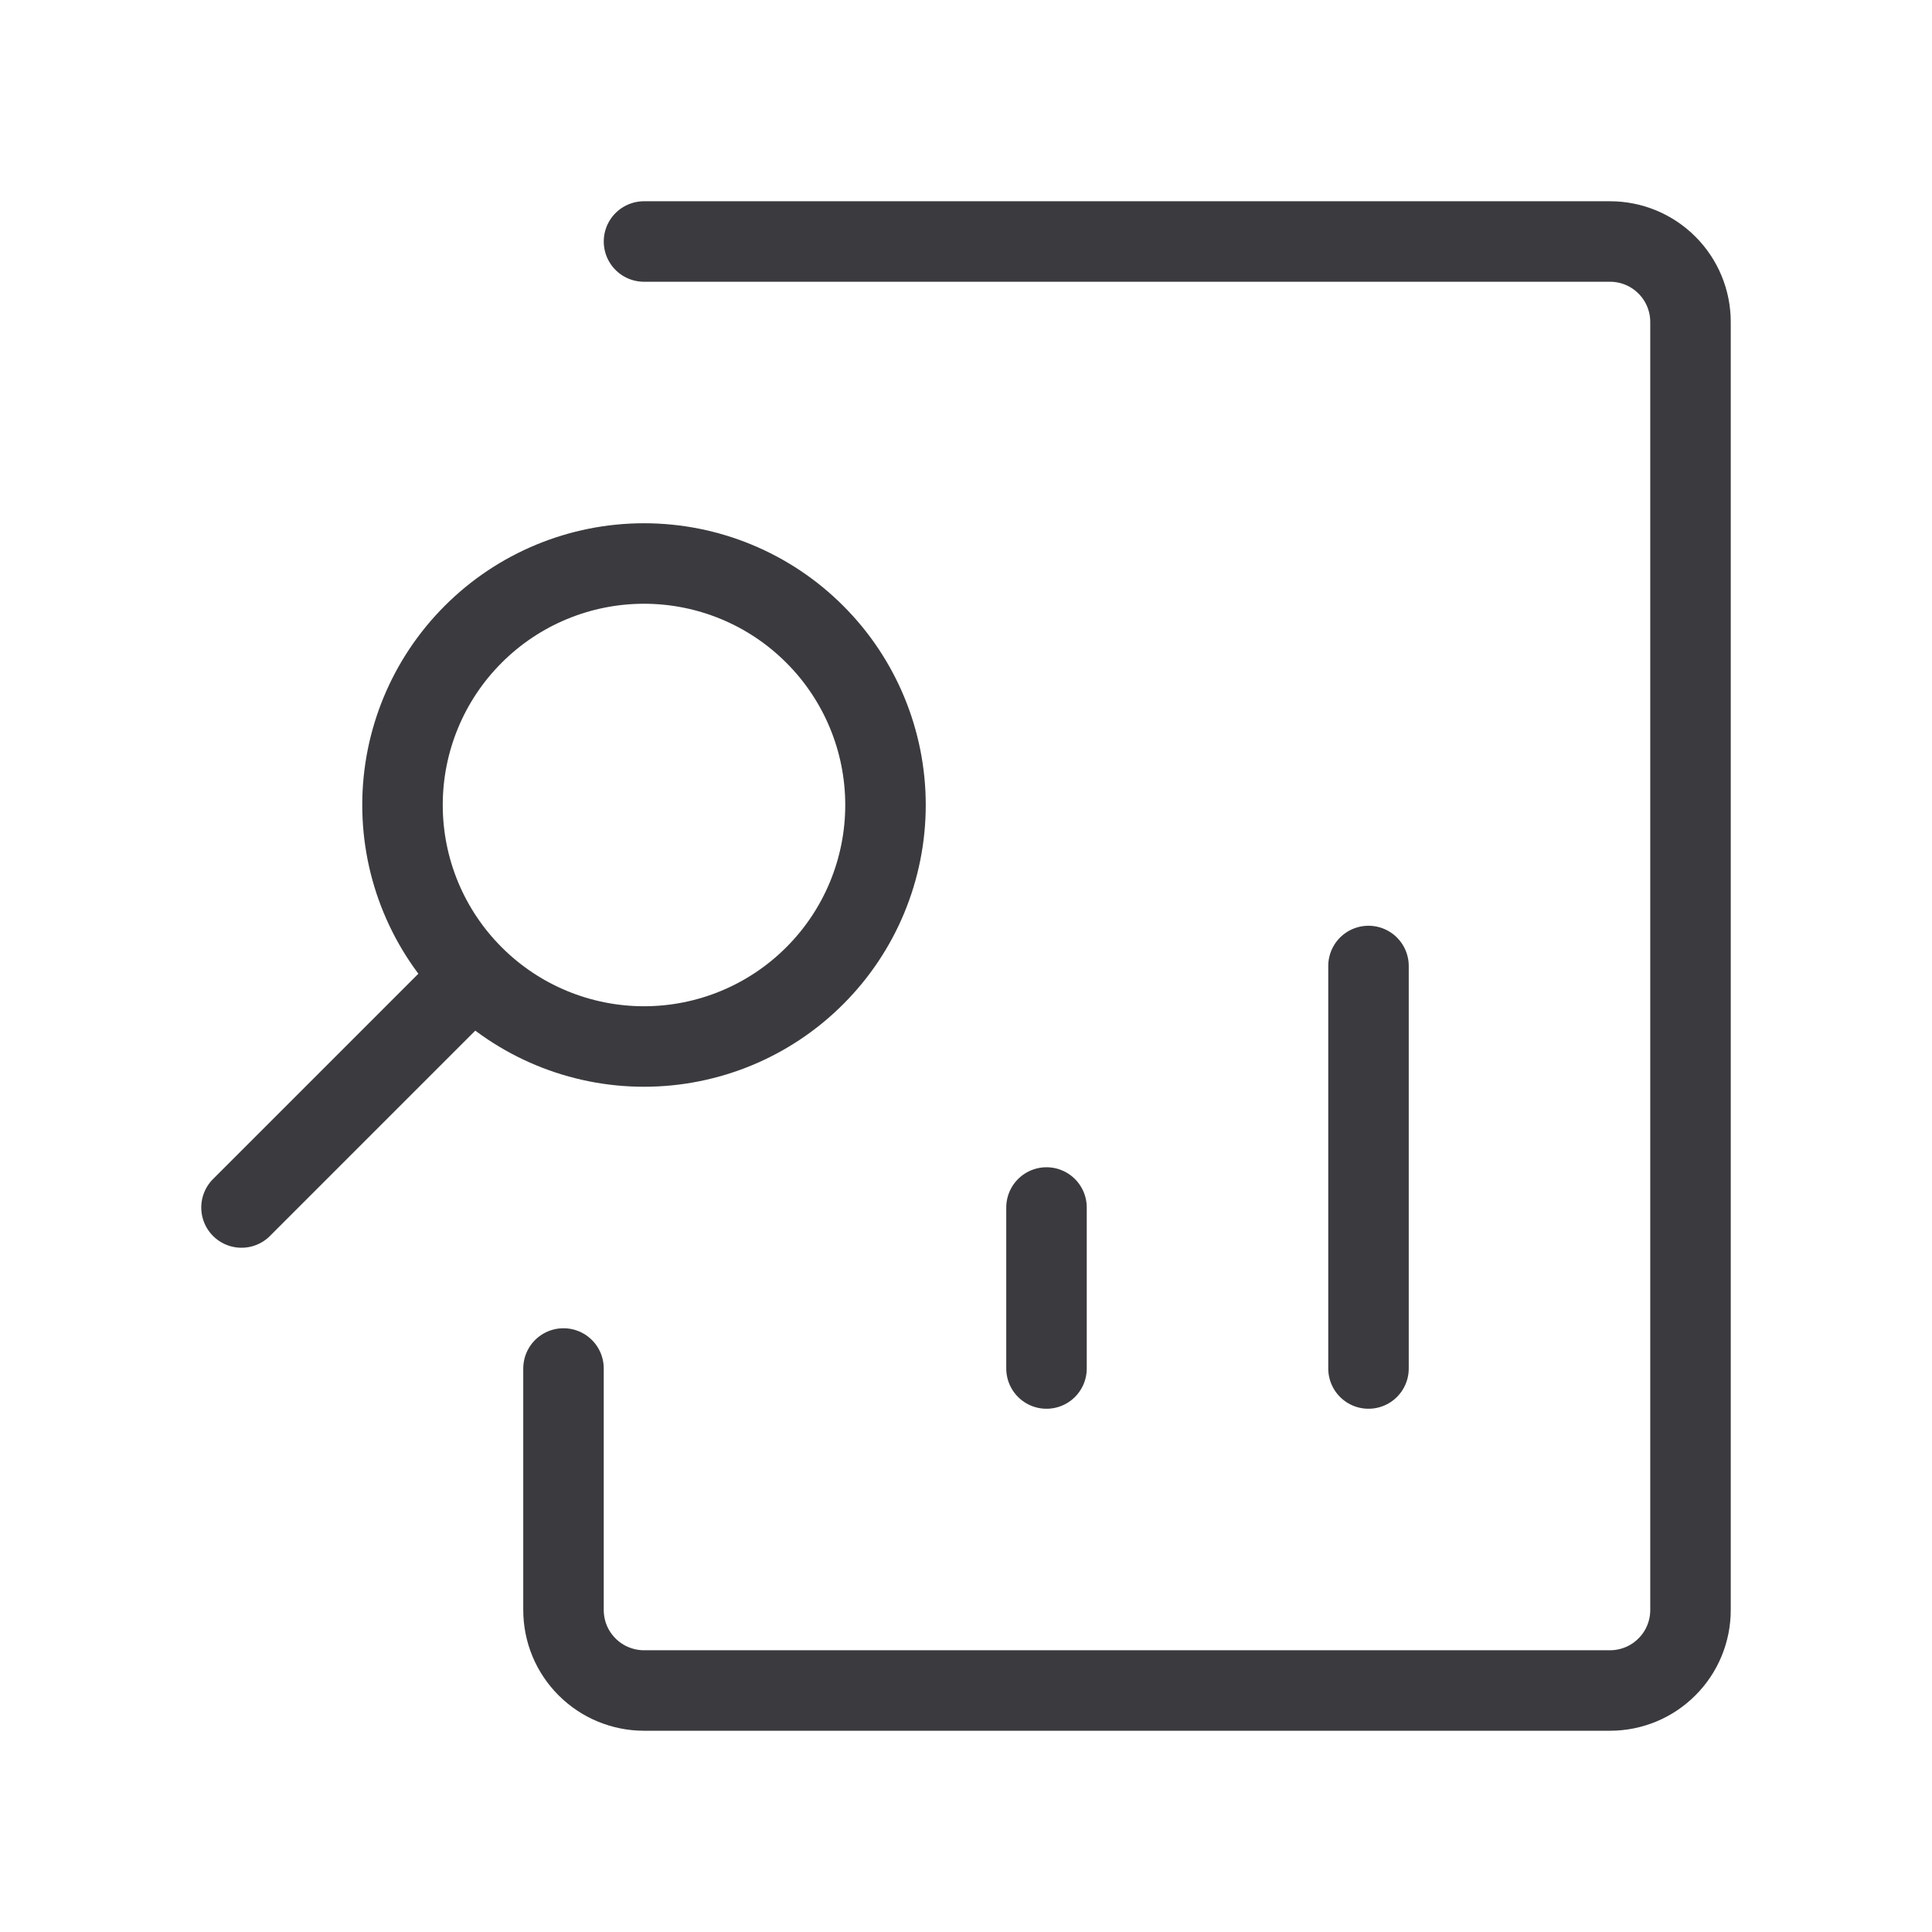
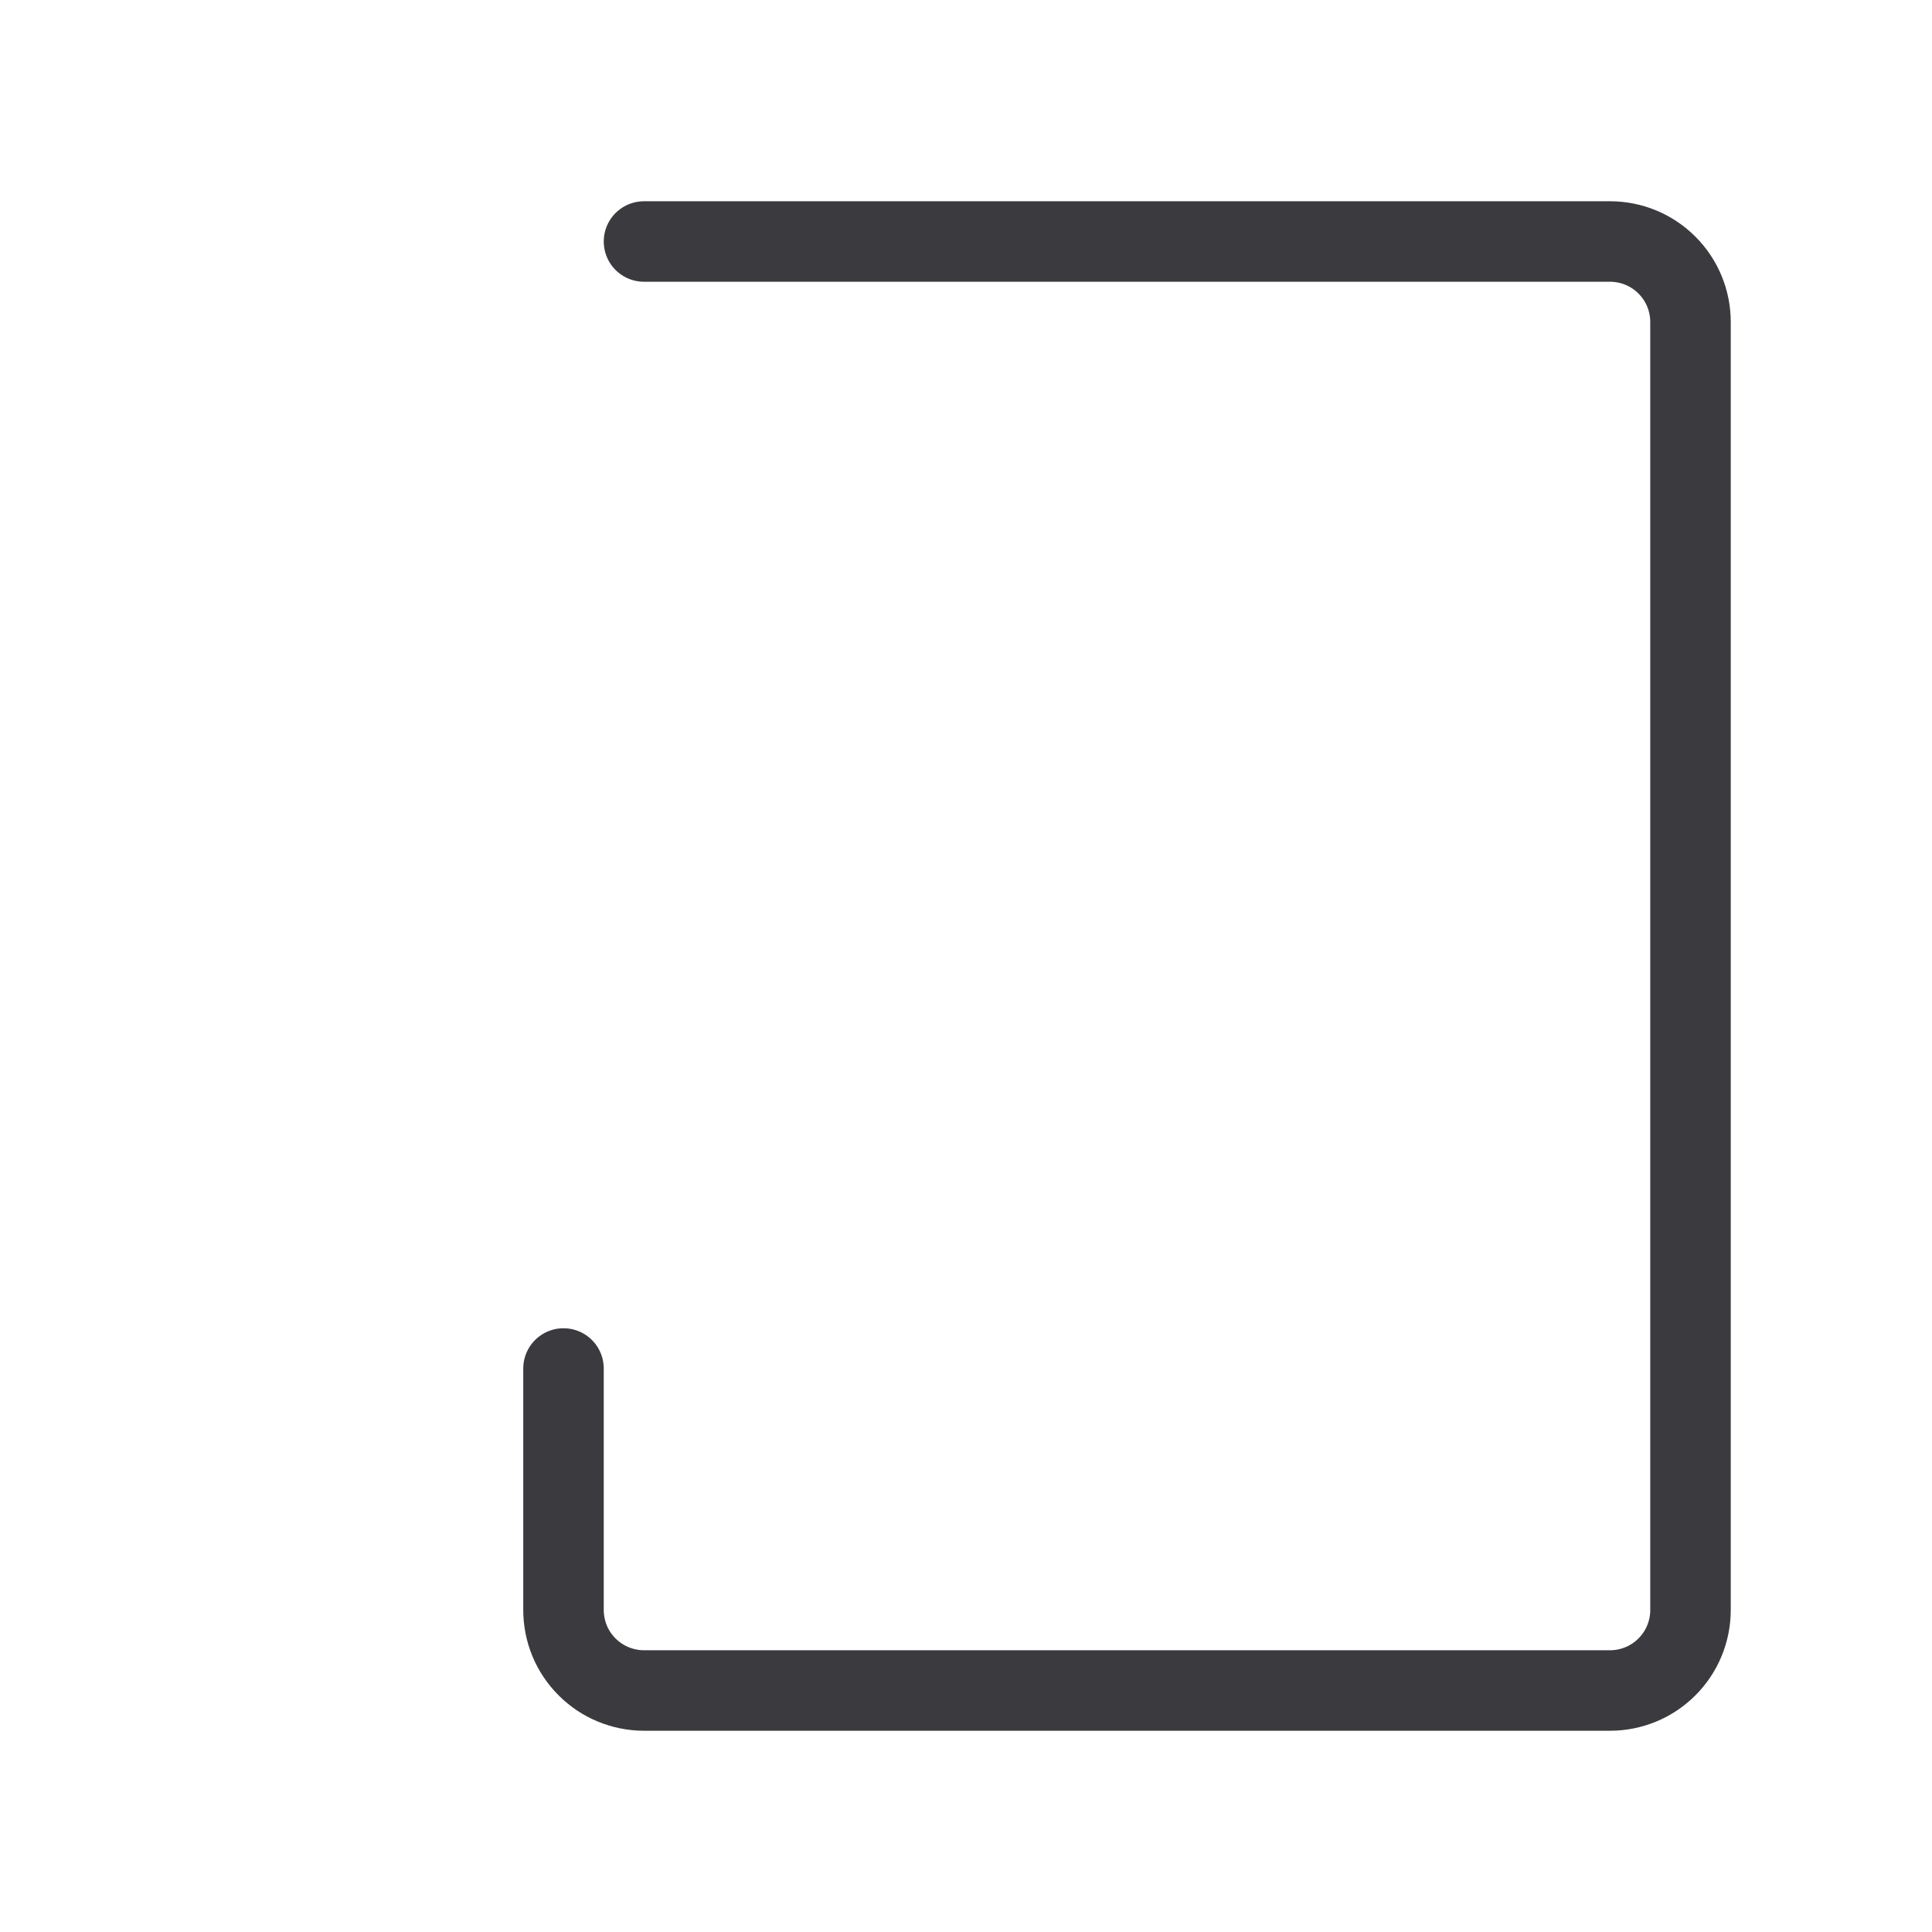
<svg xmlns="http://www.w3.org/2000/svg" width="24" height="24" viewBox="0 0 24 24" fill="none">
-   <path d="M17 12V17M13 17V15M3 15L5.83 12.17M8 7C7.205 7 6.441 7.316 5.879 7.879C5.316 8.441 5 9.204 5 10C5 10.796 5.316 11.559 5.879 12.121C6.441 12.684 7.205 13 8 13C8.796 13 9.559 12.684 10.121 12.121C10.684 11.559 11 10.796 11 10C11 9.204 10.684 8.441 10.121 7.879C9.559 7.316 8.796 7 8 7Z" stroke="#3B3B3F" stroke-linecap="round" stroke-linejoin="round" />
  <path d="M8 3H20C20.265 3 20.52 3.105 20.707 3.293C20.895 3.48 21 3.735 21 4V20C21 20.265 20.895 20.52 20.707 20.707C20.52 20.895 20.265 21 20 21H8C7.869 21 7.739 20.974 7.618 20.924C7.496 20.874 7.386 20.8 7.293 20.707C7.2 20.614 7.126 20.504 7.076 20.383C7.026 20.262 7 20.131 7 20V17" stroke="#3B3B3F" stroke-linecap="round" stroke-linejoin="round" />
</svg>